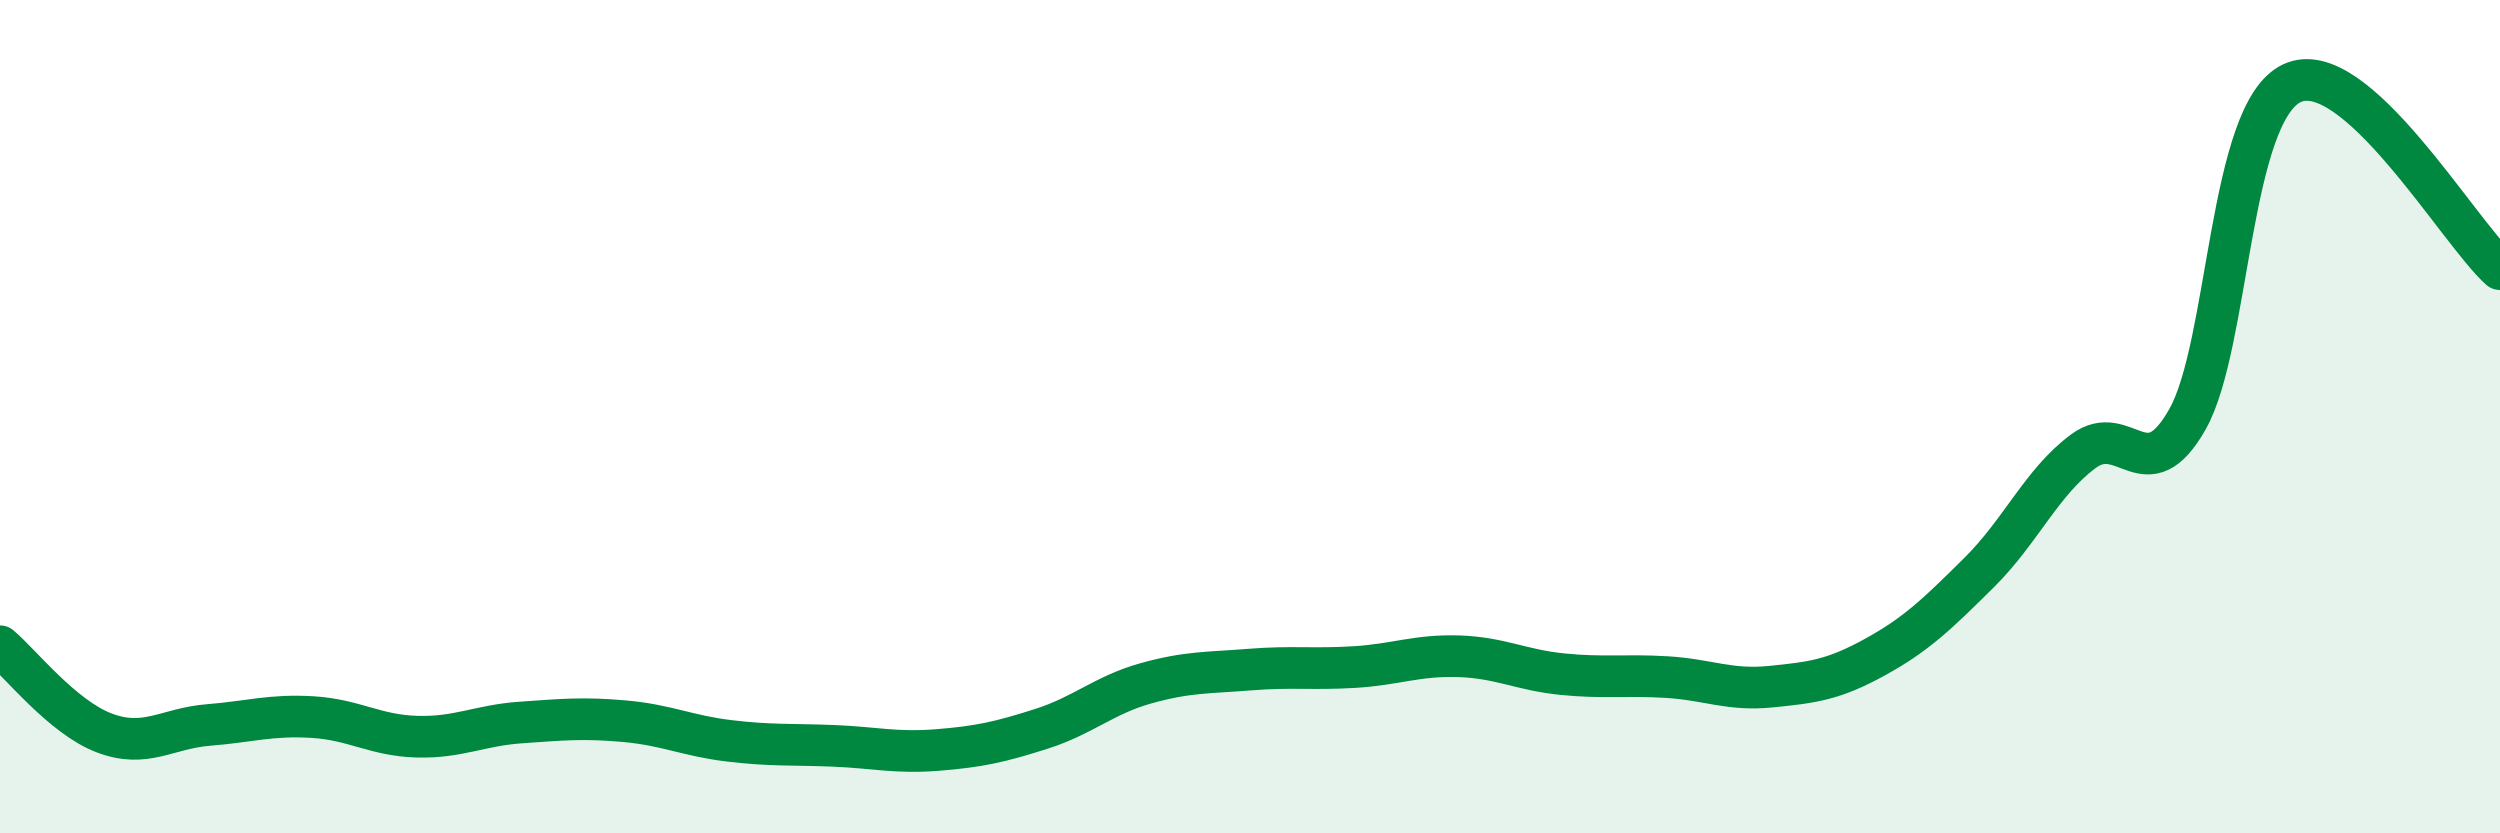
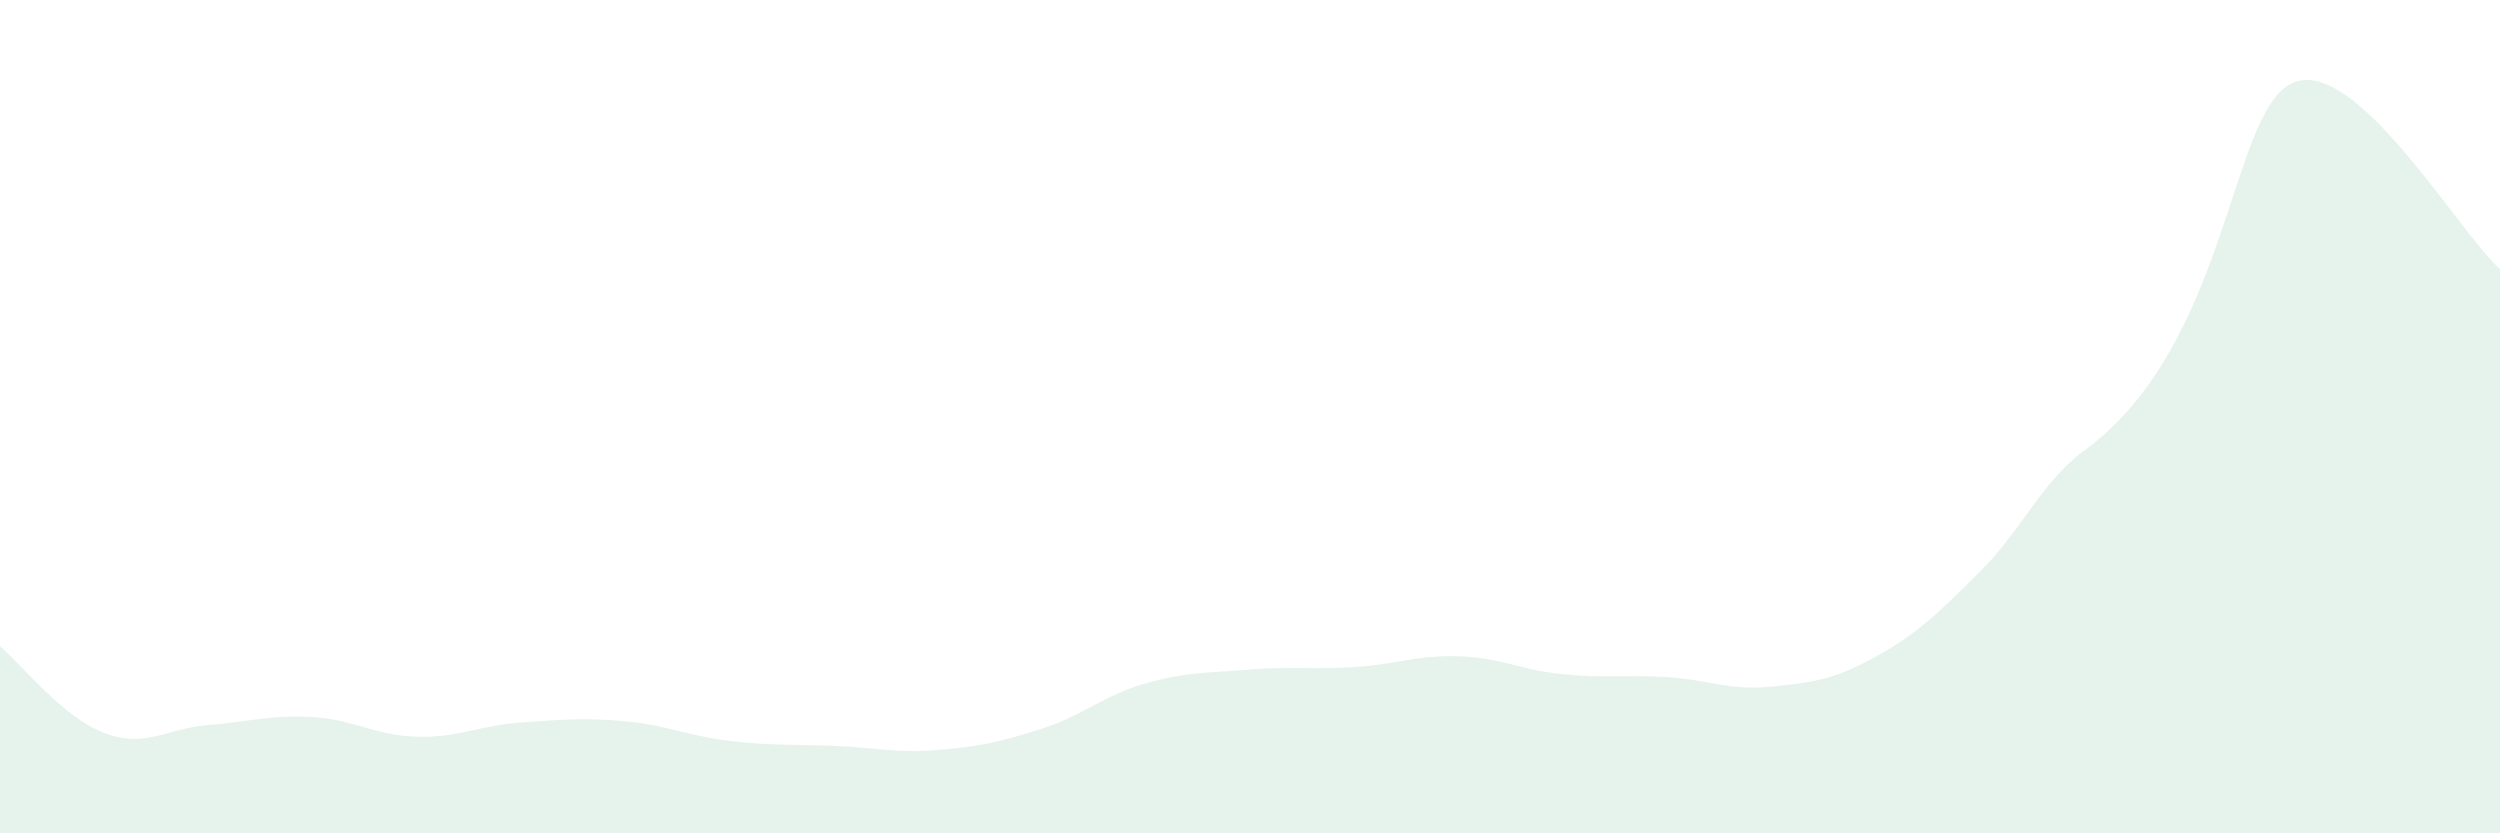
<svg xmlns="http://www.w3.org/2000/svg" width="60" height="20" viewBox="0 0 60 20">
-   <path d="M 0,15.51 C 0.5,15.93 1.5,17.21 2.5,17.59 C 3.5,17.97 4,17.48 5,17.4 C 6,17.32 6.5,17.15 7.5,17.21 C 8.5,17.27 9,17.65 10,17.68 C 11,17.71 11.5,17.41 12.5,17.34 C 13.5,17.27 14,17.22 15,17.31 C 16,17.4 16.5,17.66 17.5,17.78 C 18.5,17.9 19,17.86 20,17.9 C 21,17.94 21.5,18.08 22.5,18 C 23.5,17.92 24,17.81 25,17.49 C 26,17.17 26.5,16.68 27.5,16.4 C 28.5,16.12 29,16.15 30,16.07 C 31,15.99 31.5,16.07 32.5,16.01 C 33.5,15.95 34,15.72 35,15.75 C 36,15.78 36.5,16.08 37.5,16.18 C 38.5,16.28 39,16.19 40,16.25 C 41,16.31 41.5,16.58 42.5,16.48 C 43.5,16.38 44,16.32 45,15.77 C 46,15.22 46.5,14.73 47.5,13.74 C 48.5,12.75 49,11.57 50,10.83 C 51,10.09 51.5,11.83 52.5,10.06 C 53.5,8.29 53.5,2.72 55,2 C 56.5,1.28 59,5.57 60,6.46L60 20L0 20Z" fill="#008740" opacity="0.1" stroke-linecap="round" stroke-linejoin="round" />
-   <path d="M 0,15.51 C 0.5,15.93 1.5,17.21 2.5,17.59 C 3.5,17.97 4,17.48 5,17.4 C 6,17.32 6.5,17.15 7.5,17.21 C 8.5,17.27 9,17.65 10,17.68 C 11,17.71 11.5,17.41 12.5,17.34 C 13.5,17.27 14,17.22 15,17.31 C 16,17.4 16.5,17.66 17.5,17.78 C 18.5,17.9 19,17.86 20,17.9 C 21,17.94 21.5,18.08 22.5,18 C 23.5,17.92 24,17.81 25,17.49 C 26,17.17 26.5,16.68 27.5,16.4 C 28.5,16.12 29,16.15 30,16.07 C 31,15.99 31.5,16.07 32.5,16.01 C 33.5,15.95 34,15.72 35,15.75 C 36,15.78 36.5,16.08 37.5,16.18 C 38.5,16.28 39,16.19 40,16.25 C 41,16.31 41.5,16.58 42.5,16.48 C 43.5,16.38 44,16.32 45,15.77 C 46,15.22 46.5,14.73 47.5,13.74 C 48.5,12.75 49,11.57 50,10.83 C 51,10.09 51.5,11.83 52.5,10.06 C 53.5,8.29 53.5,2.72 55,2 C 56.5,1.28 59,5.57 60,6.46" stroke="#008740" stroke-width="1" fill="none" stroke-linecap="round" stroke-linejoin="round" />
+   <path d="M 0,15.51 C 0.5,15.93 1.5,17.21 2.5,17.59 C 3.5,17.97 4,17.48 5,17.4 C 6,17.32 6.5,17.15 7.5,17.21 C 8.5,17.27 9,17.65 10,17.68 C 11,17.71 11.5,17.41 12.5,17.34 C 13.5,17.27 14,17.22 15,17.31 C 16,17.4 16.5,17.66 17.5,17.78 C 18.5,17.9 19,17.86 20,17.9 C 21,17.94 21.5,18.08 22.5,18 C 23.5,17.92 24,17.81 25,17.49 C 26,17.17 26.5,16.68 27.5,16.4 C 28.5,16.12 29,16.15 30,16.07 C 31,15.99 31.5,16.07 32.5,16.01 C 33.5,15.95 34,15.72 35,15.75 C 36,15.78 36.5,16.08 37.5,16.18 C 38.5,16.28 39,16.19 40,16.25 C 41,16.31 41.5,16.58 42.5,16.48 C 43.5,16.38 44,16.32 45,15.77 C 46,15.22 46.5,14.73 47.5,13.74 C 48.5,12.75 49,11.57 50,10.83 C 53.5,8.29 53.5,2.72 55,2 C 56.5,1.28 59,5.57 60,6.46L60 20L0 20Z" fill="#008740" opacity="0.1" stroke-linecap="round" stroke-linejoin="round" />
</svg>